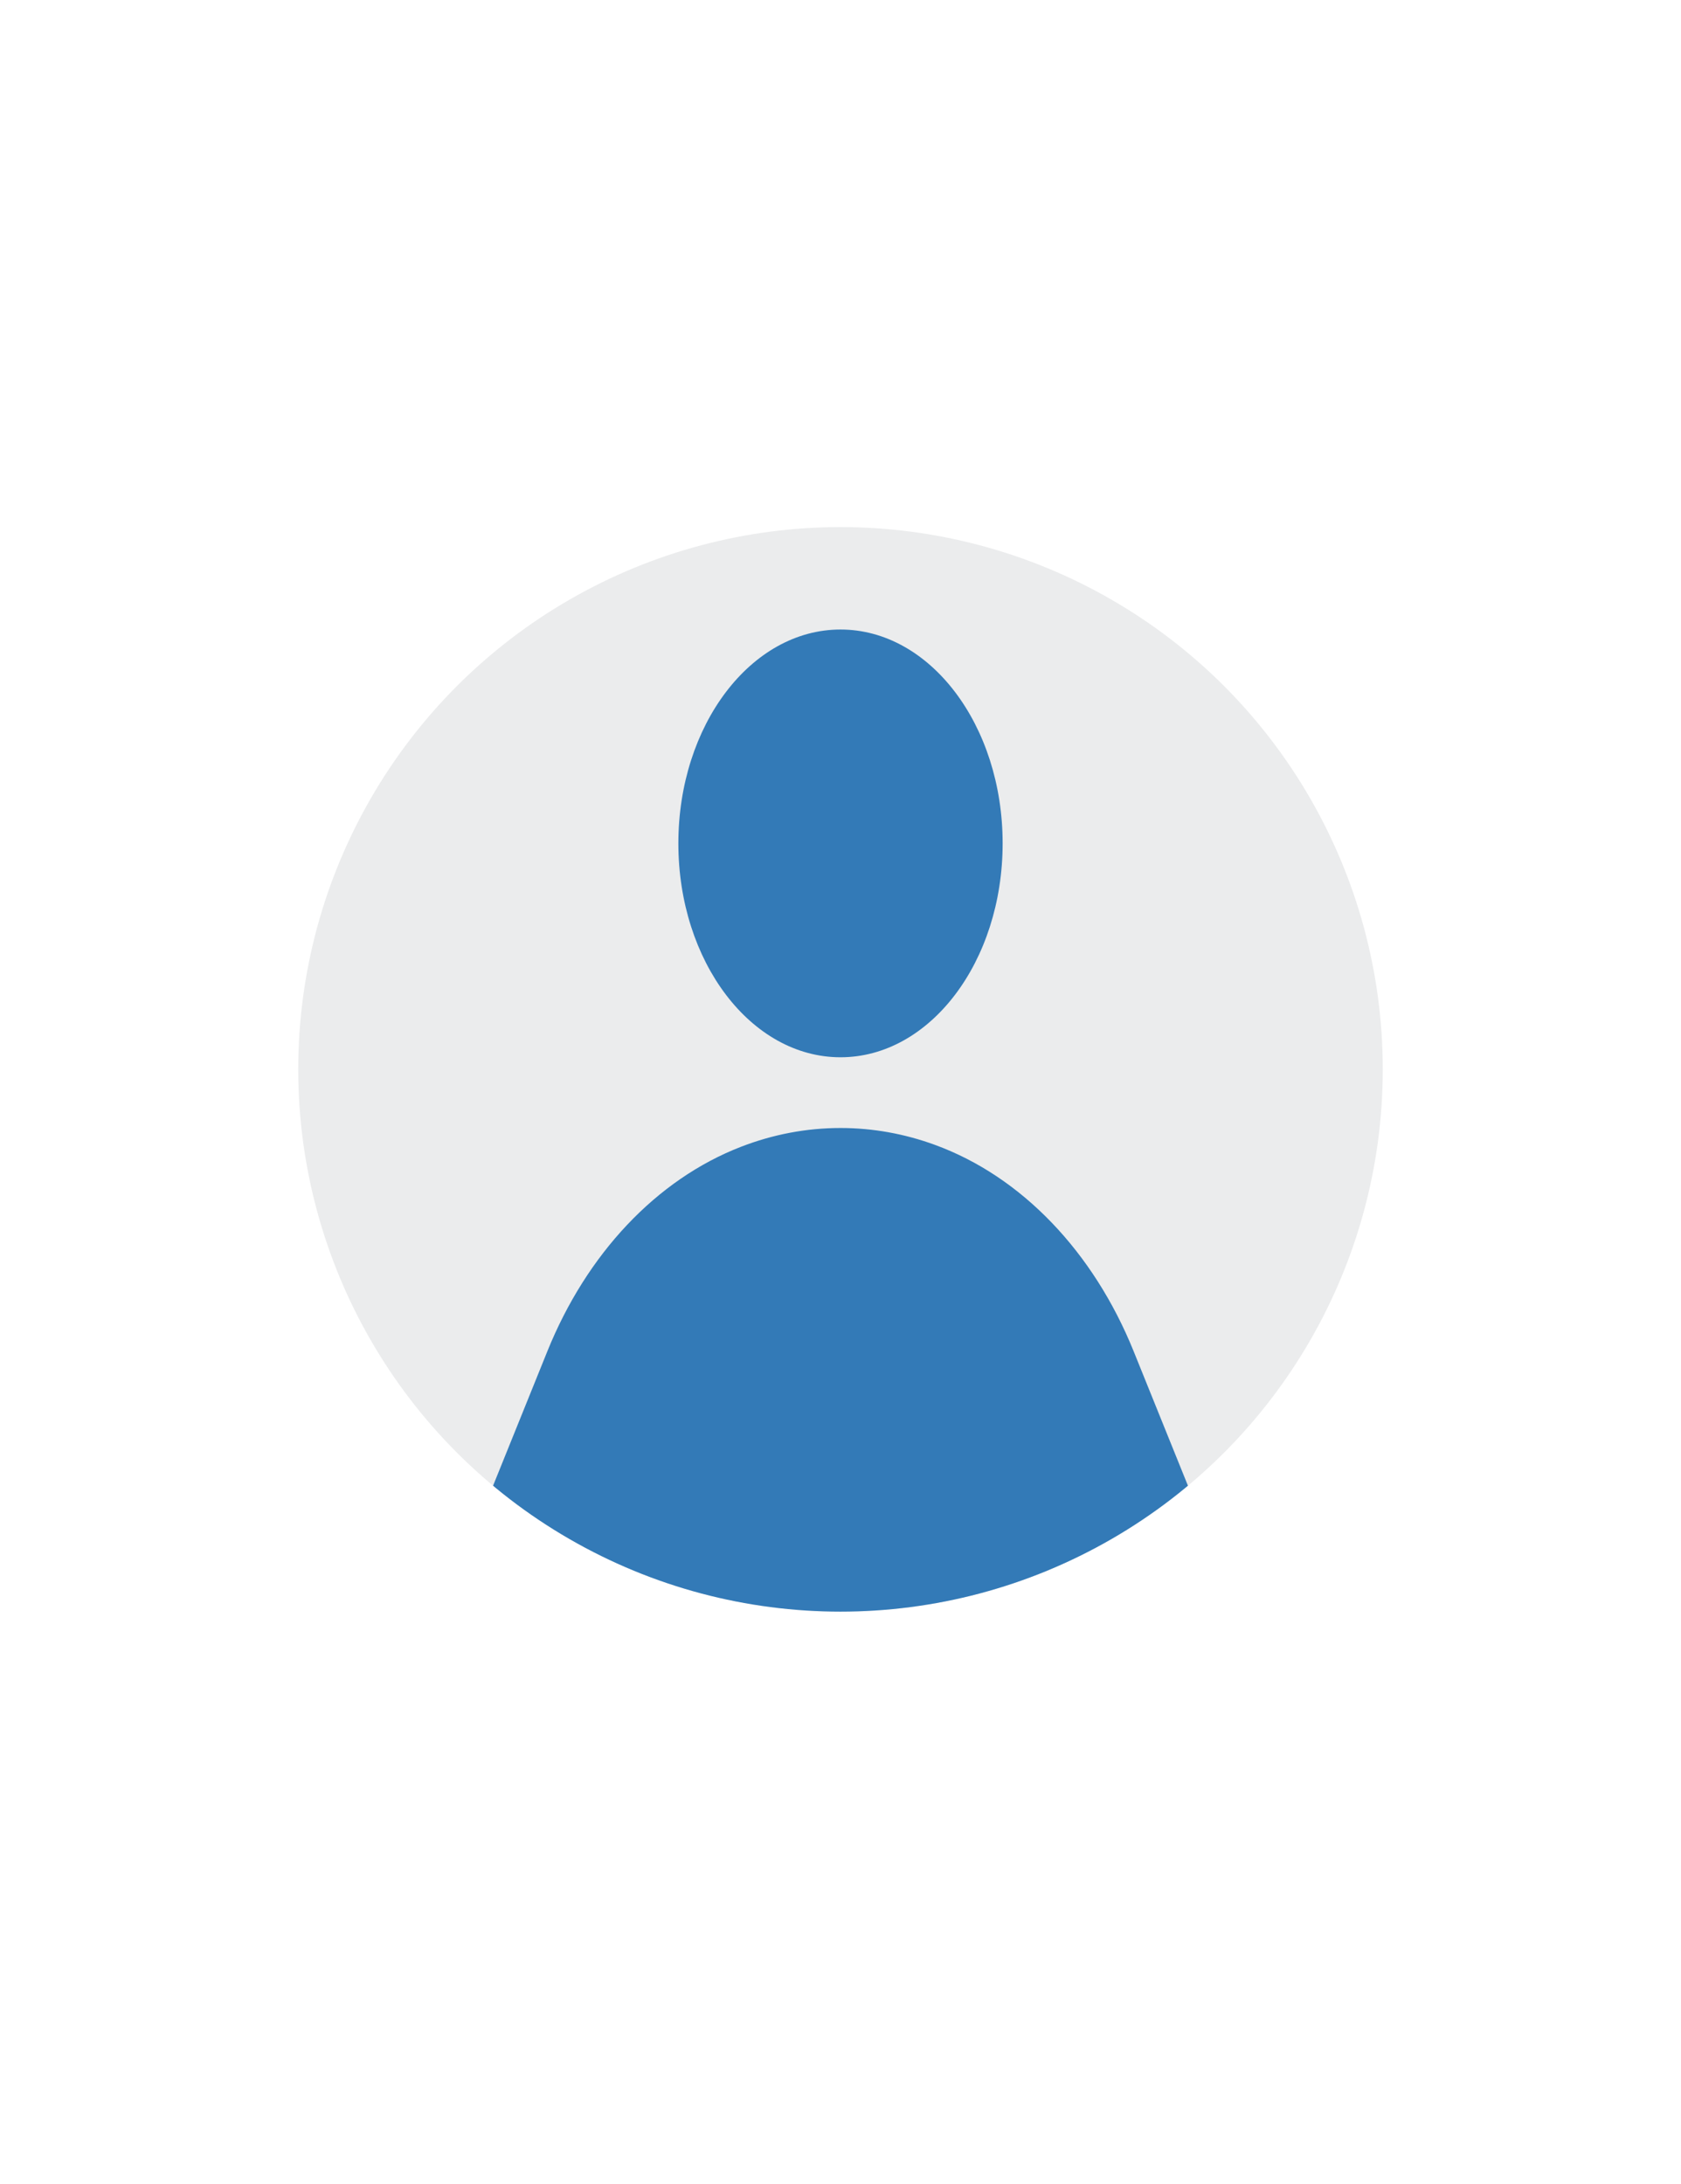
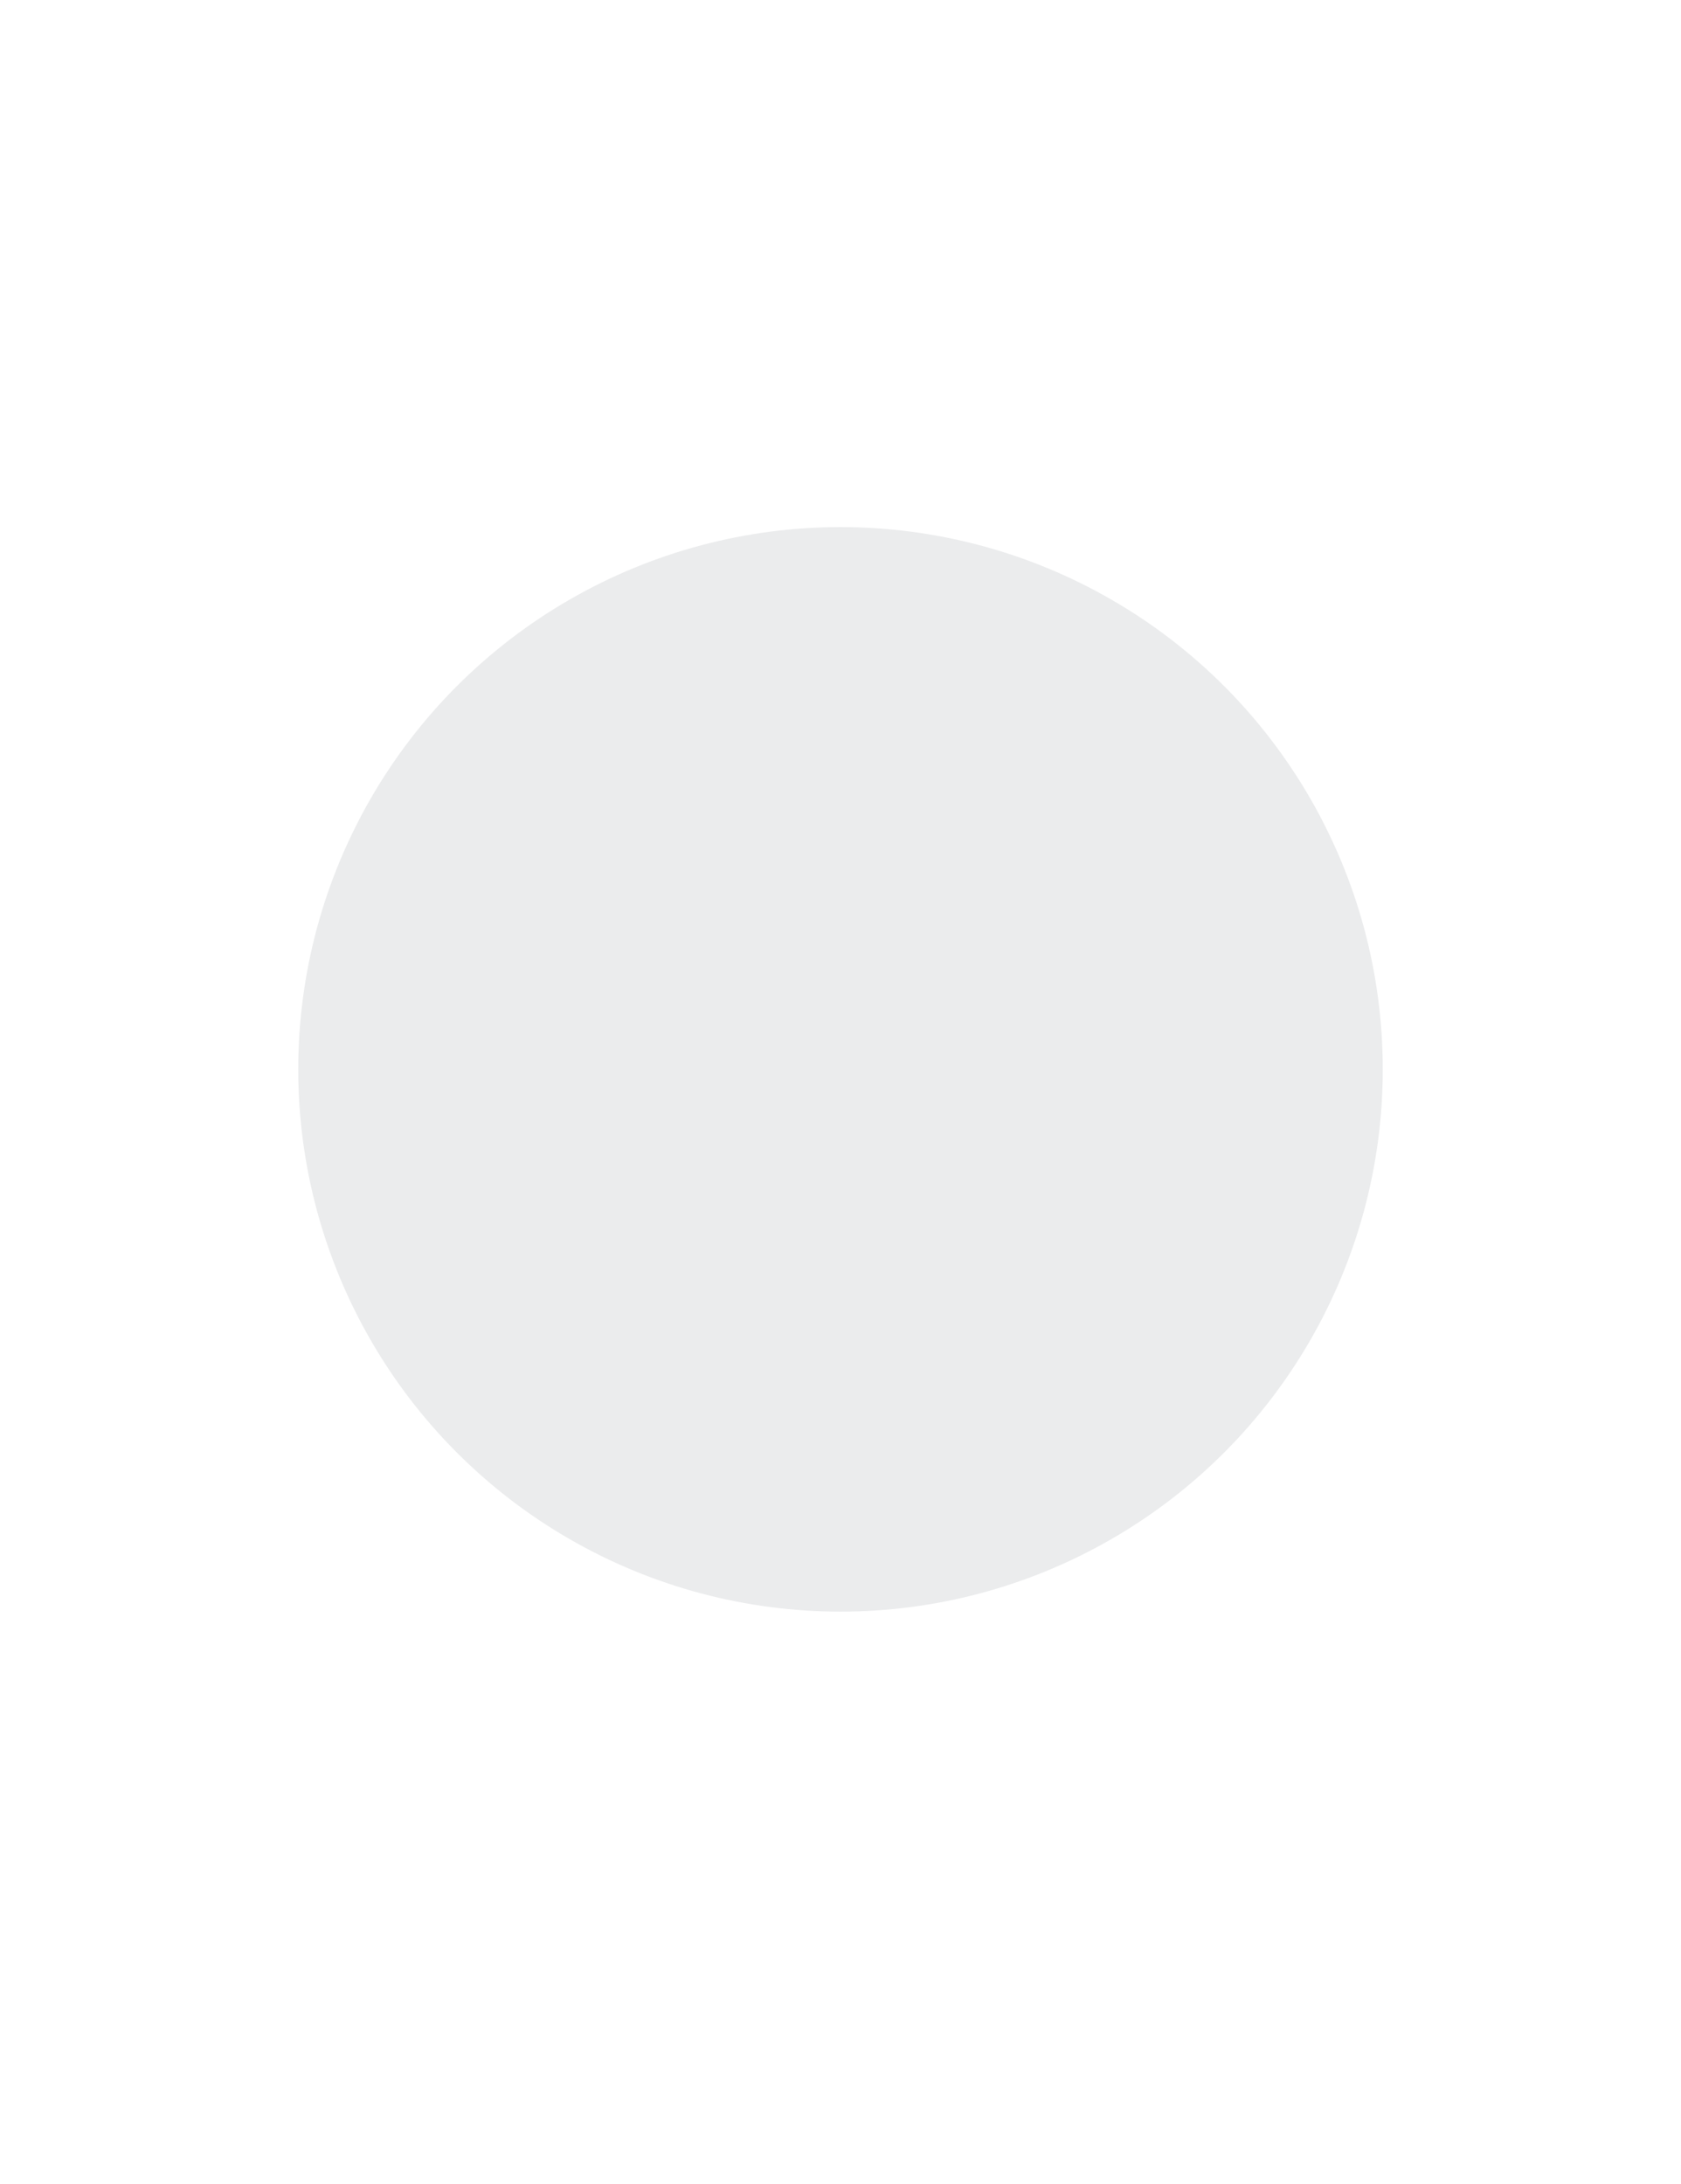
<svg xmlns="http://www.w3.org/2000/svg" id="Layer_2" viewBox="0 0 3100 4027.99">
  <defs>
    <style>.cls-1{clip-path:url(#clippath);}.cls-2{fill:#ebeced;}.cls-3{fill:#fff;}.cls-4{fill:#337ab7;}</style>
    <clipPath id="clippath">
      <circle class="cls-2" cx="1550" cy="1972.01" r="1000" />
    </clipPath>
  </defs>
  <g id="background">
    <rect class="cls-3" width="3100" height="4027.99" />
  </g>
  <g id="vector">
    <g>
      <circle class="cls-2" cx="1550" cy="1972.01" r="1000" />
      <g class="cls-1">
        <g>
-           <path class="cls-4" d="M2090.62,2491.93c-73.88-182.91-206.23-322.26-366.9-380.83-55.61-20.27-114.05-30.96-173.72-30.96h0c-62.98,0-124.6,11.91-182.96,34.43-156.65,60.44-285.22,198.03-357.61,377.25l-204.25,505.7h1489.64l-204.2-505.58Z" />
-           <ellipse class="cls-4" cx="1550" cy="1555.31" rx="299" ry="394.41" />
-         </g>
+           </g>
      </g>
    </g>
  </g>
</svg>